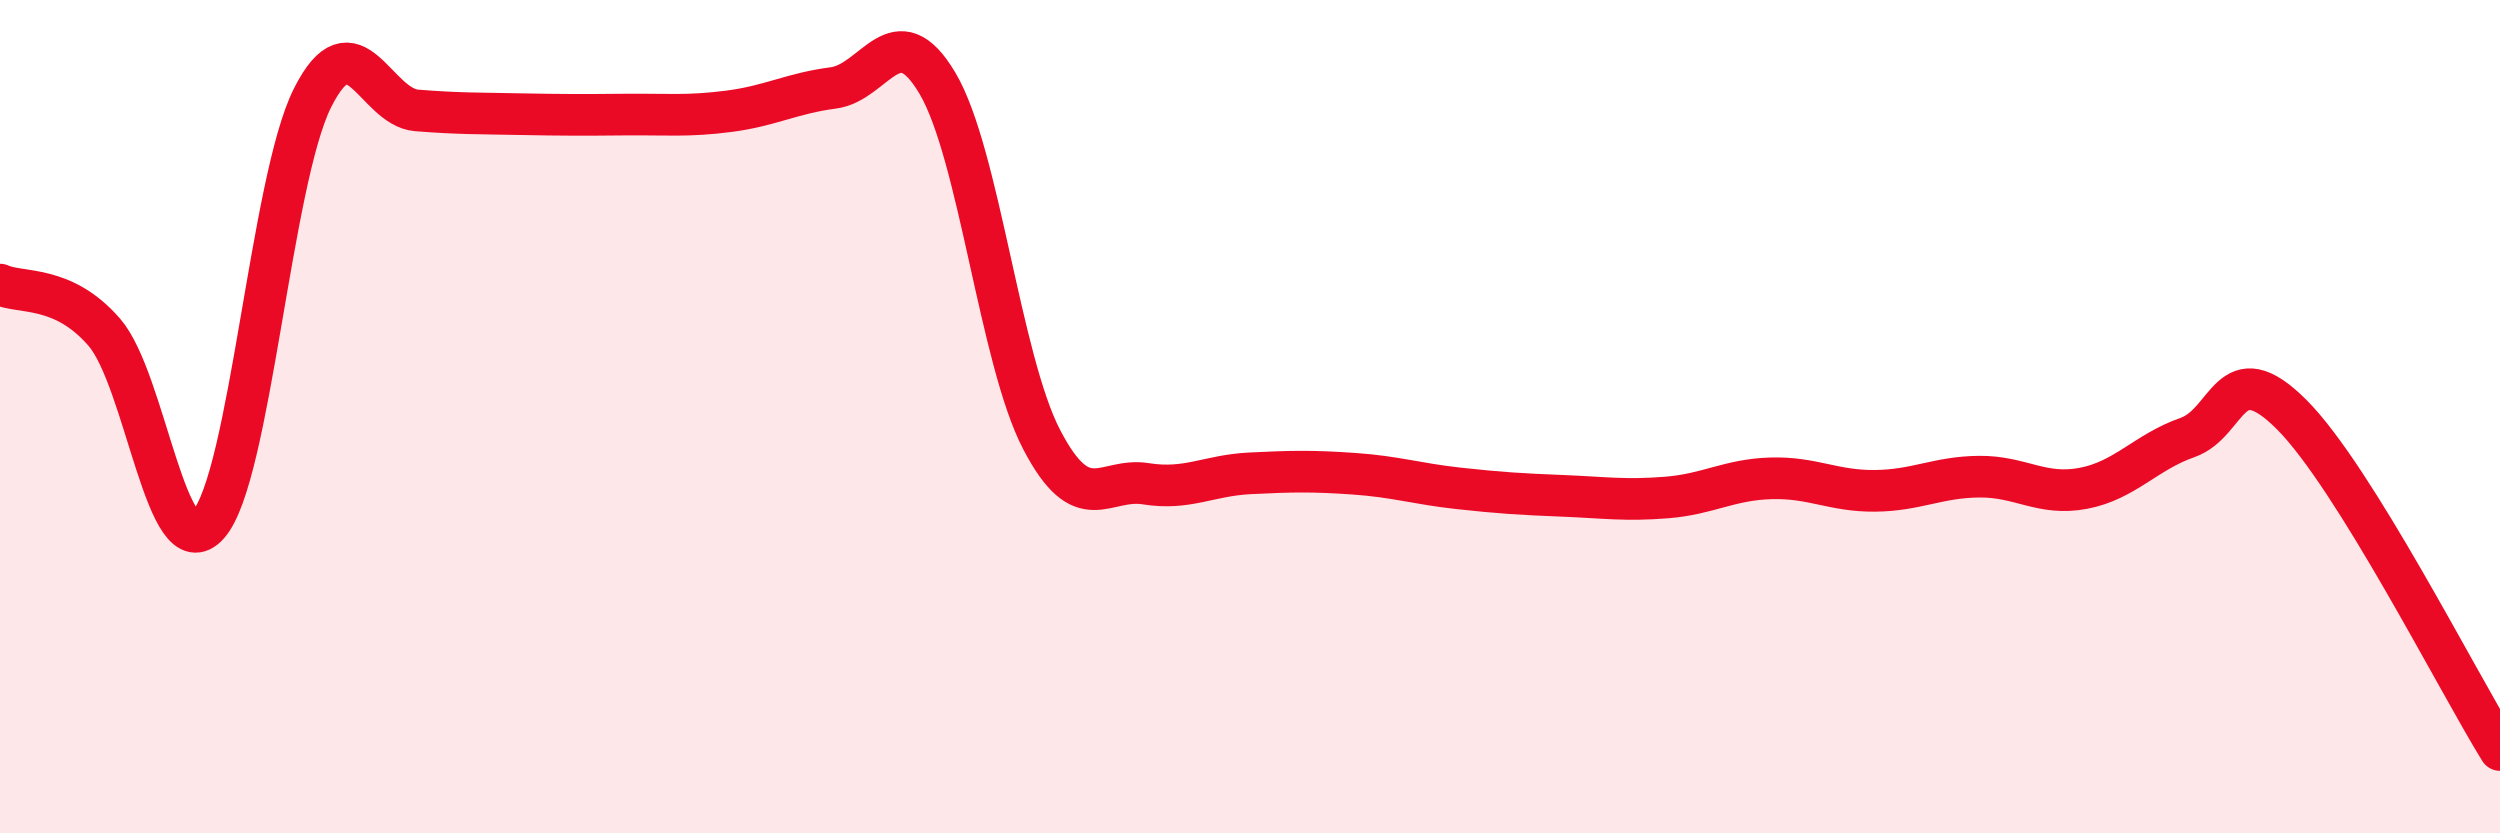
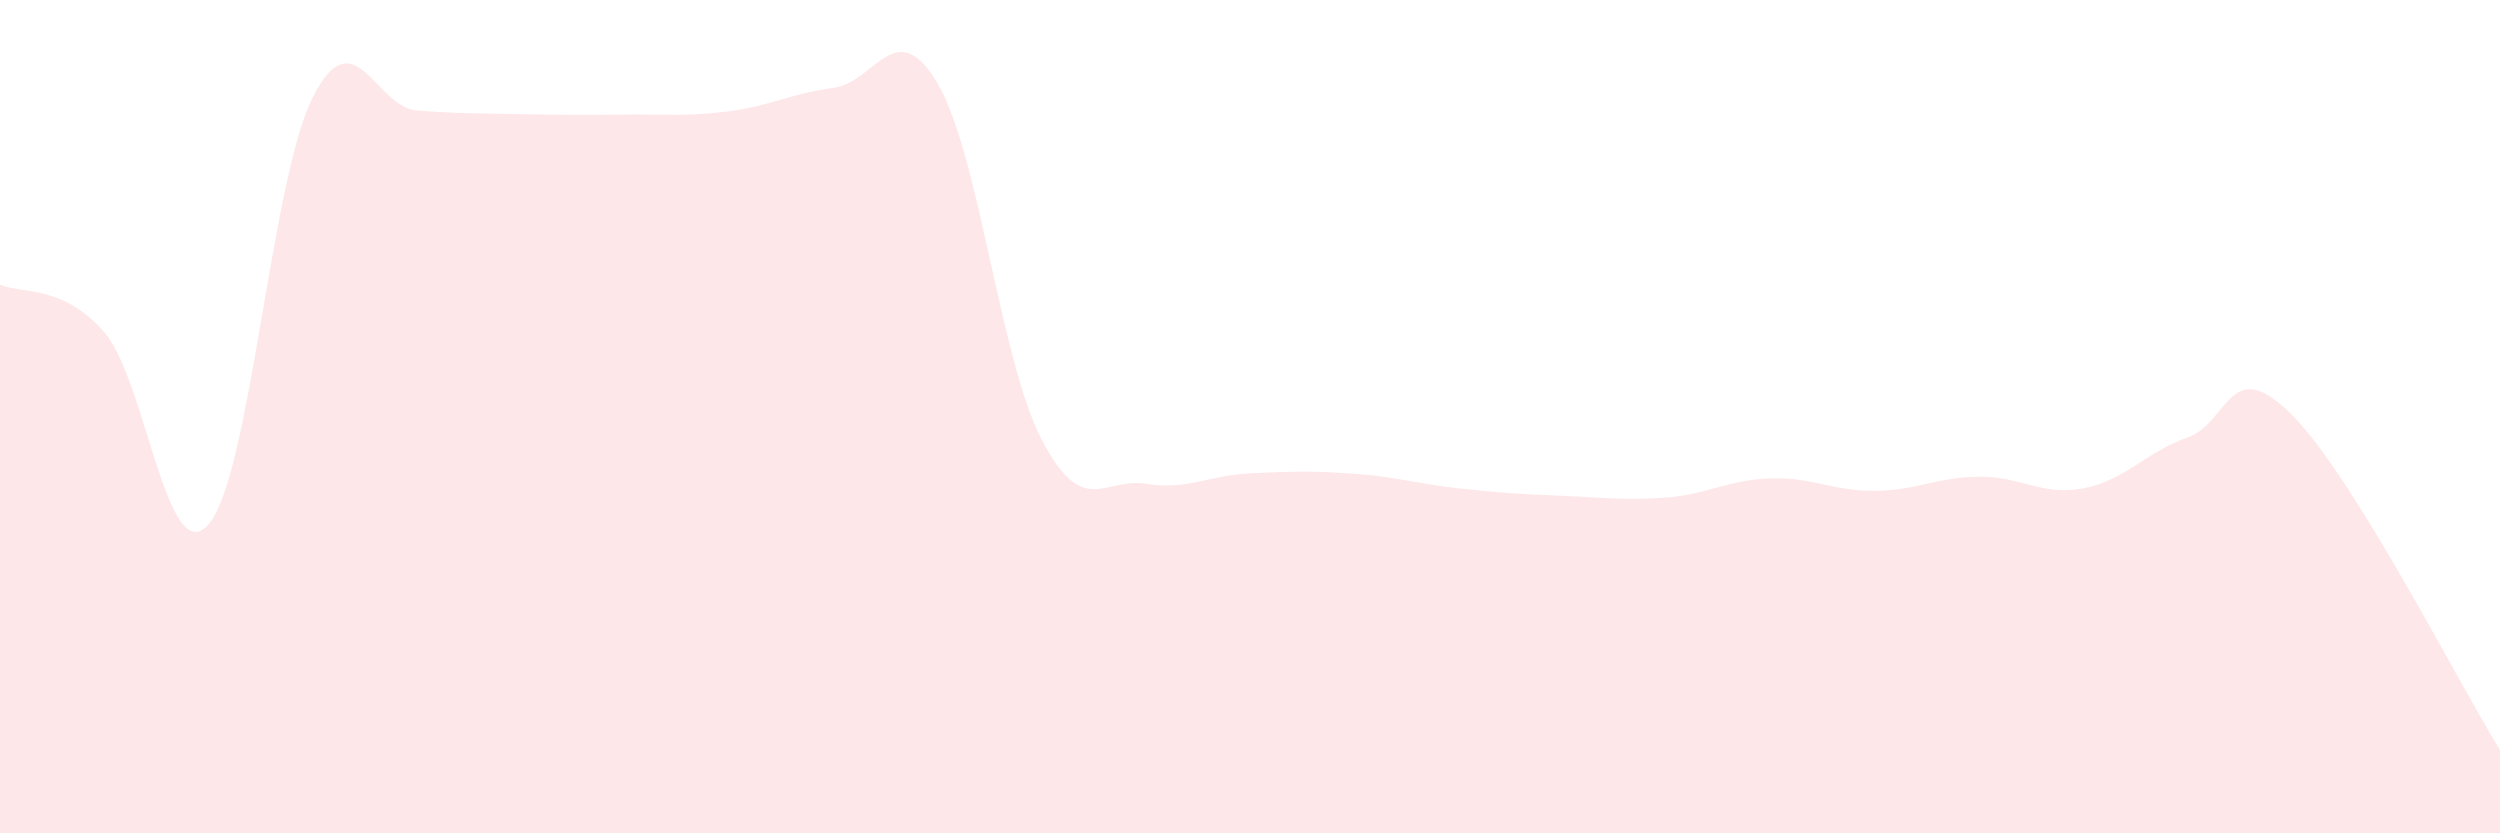
<svg xmlns="http://www.w3.org/2000/svg" width="60" height="20" viewBox="0 0 60 20">
  <path d="M 0,6.83 C 0.5,7.06 1.5,6.82 2.5,7.97 C 3.5,9.12 4,13.71 5,12.59 C 6,11.47 6.5,4.34 7.5,2.35 C 8.5,0.36 9,2.57 10,2.65 C 11,2.73 11.5,2.72 12.5,2.74 C 13.5,2.76 14,2.76 15,2.75 C 16,2.74 16.5,2.8 17.5,2.67 C 18.5,2.54 19,2.24 20,2.11 C 21,1.98 21.5,0.31 22.5,2 C 23.5,3.69 24,8.63 25,10.55 C 26,12.47 26.5,11.45 27.5,11.61 C 28.5,11.77 29,11.41 30,11.36 C 31,11.31 31.5,11.3 32.5,11.37 C 33.5,11.44 34,11.61 35,11.72 C 36,11.83 36.5,11.86 37.5,11.9 C 38.5,11.94 39,12.02 40,11.94 C 41,11.86 41.5,11.51 42.5,11.48 C 43.5,11.45 44,11.79 45,11.78 C 46,11.77 46.5,11.45 47.5,11.44 C 48.5,11.43 49,11.91 50,11.72 C 51,11.53 51.5,10.85 52.5,10.5 C 53.5,10.15 53.5,8.45 55,9.95 C 56.5,11.45 59,16.39 60,18L60 20L0 20Z" fill="#EB0A25" opacity="0.1" stroke-linecap="round" stroke-linejoin="round" />
-   <path d="M 0,6.83 C 0.5,7.06 1.5,6.82 2.5,7.97 C 3.5,9.12 4,13.71 5,12.59 C 6,11.47 6.5,4.34 7.5,2.35 C 8.5,0.36 9,2.57 10,2.65 C 11,2.73 11.5,2.72 12.5,2.74 C 13.5,2.76 14,2.76 15,2.75 C 16,2.74 16.5,2.8 17.5,2.67 C 18.5,2.54 19,2.24 20,2.11 C 21,1.98 21.5,0.31 22.5,2 C 23.5,3.69 24,8.63 25,10.55 C 26,12.47 26.5,11.45 27.5,11.61 C 28.5,11.77 29,11.41 30,11.36 C 31,11.31 31.5,11.3 32.5,11.37 C 33.5,11.44 34,11.61 35,11.72 C 36,11.83 36.5,11.86 37.5,11.9 C 38.5,11.94 39,12.02 40,11.94 C 41,11.86 41.5,11.51 42.5,11.48 C 43.5,11.45 44,11.79 45,11.78 C 46,11.77 46.5,11.45 47.5,11.44 C 48.5,11.43 49,11.91 50,11.72 C 51,11.53 51.5,10.85 52.5,10.5 C 53.5,10.15 53.5,8.45 55,9.95 C 56.5,11.45 59,16.39 60,18" stroke="#EB0A25" stroke-width="1" fill="none" stroke-linecap="round" stroke-linejoin="round" />
</svg>